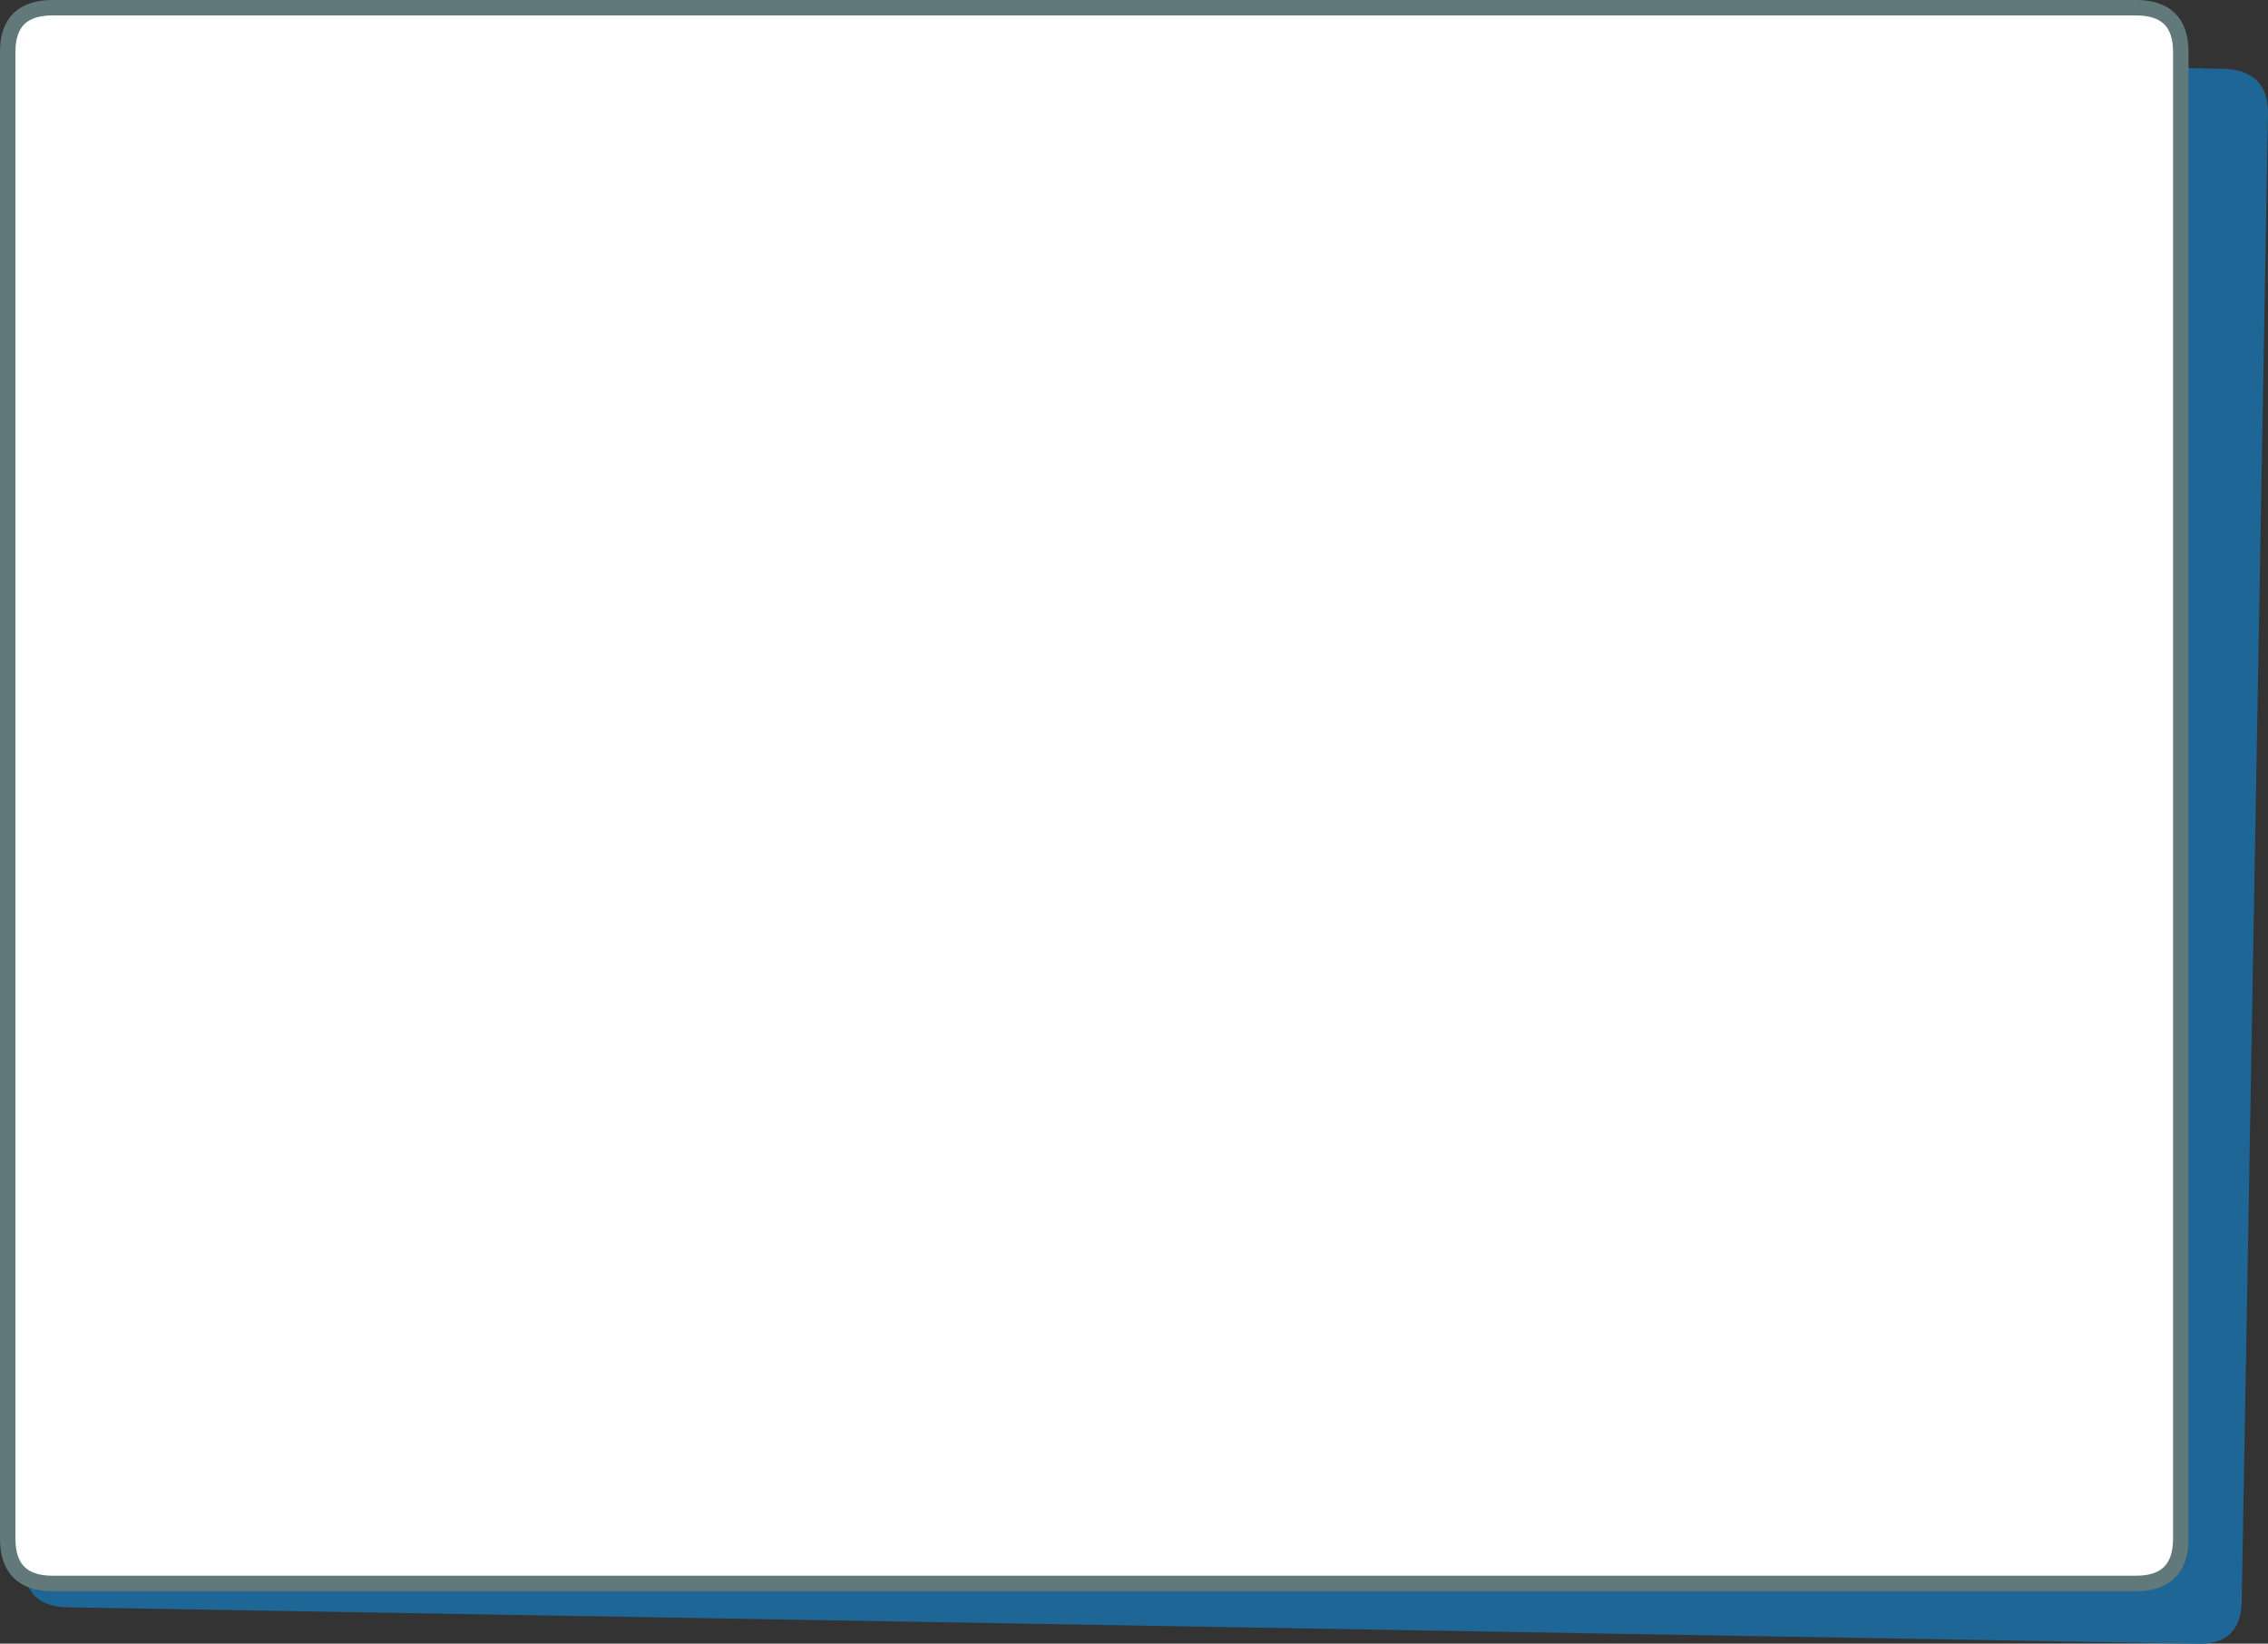
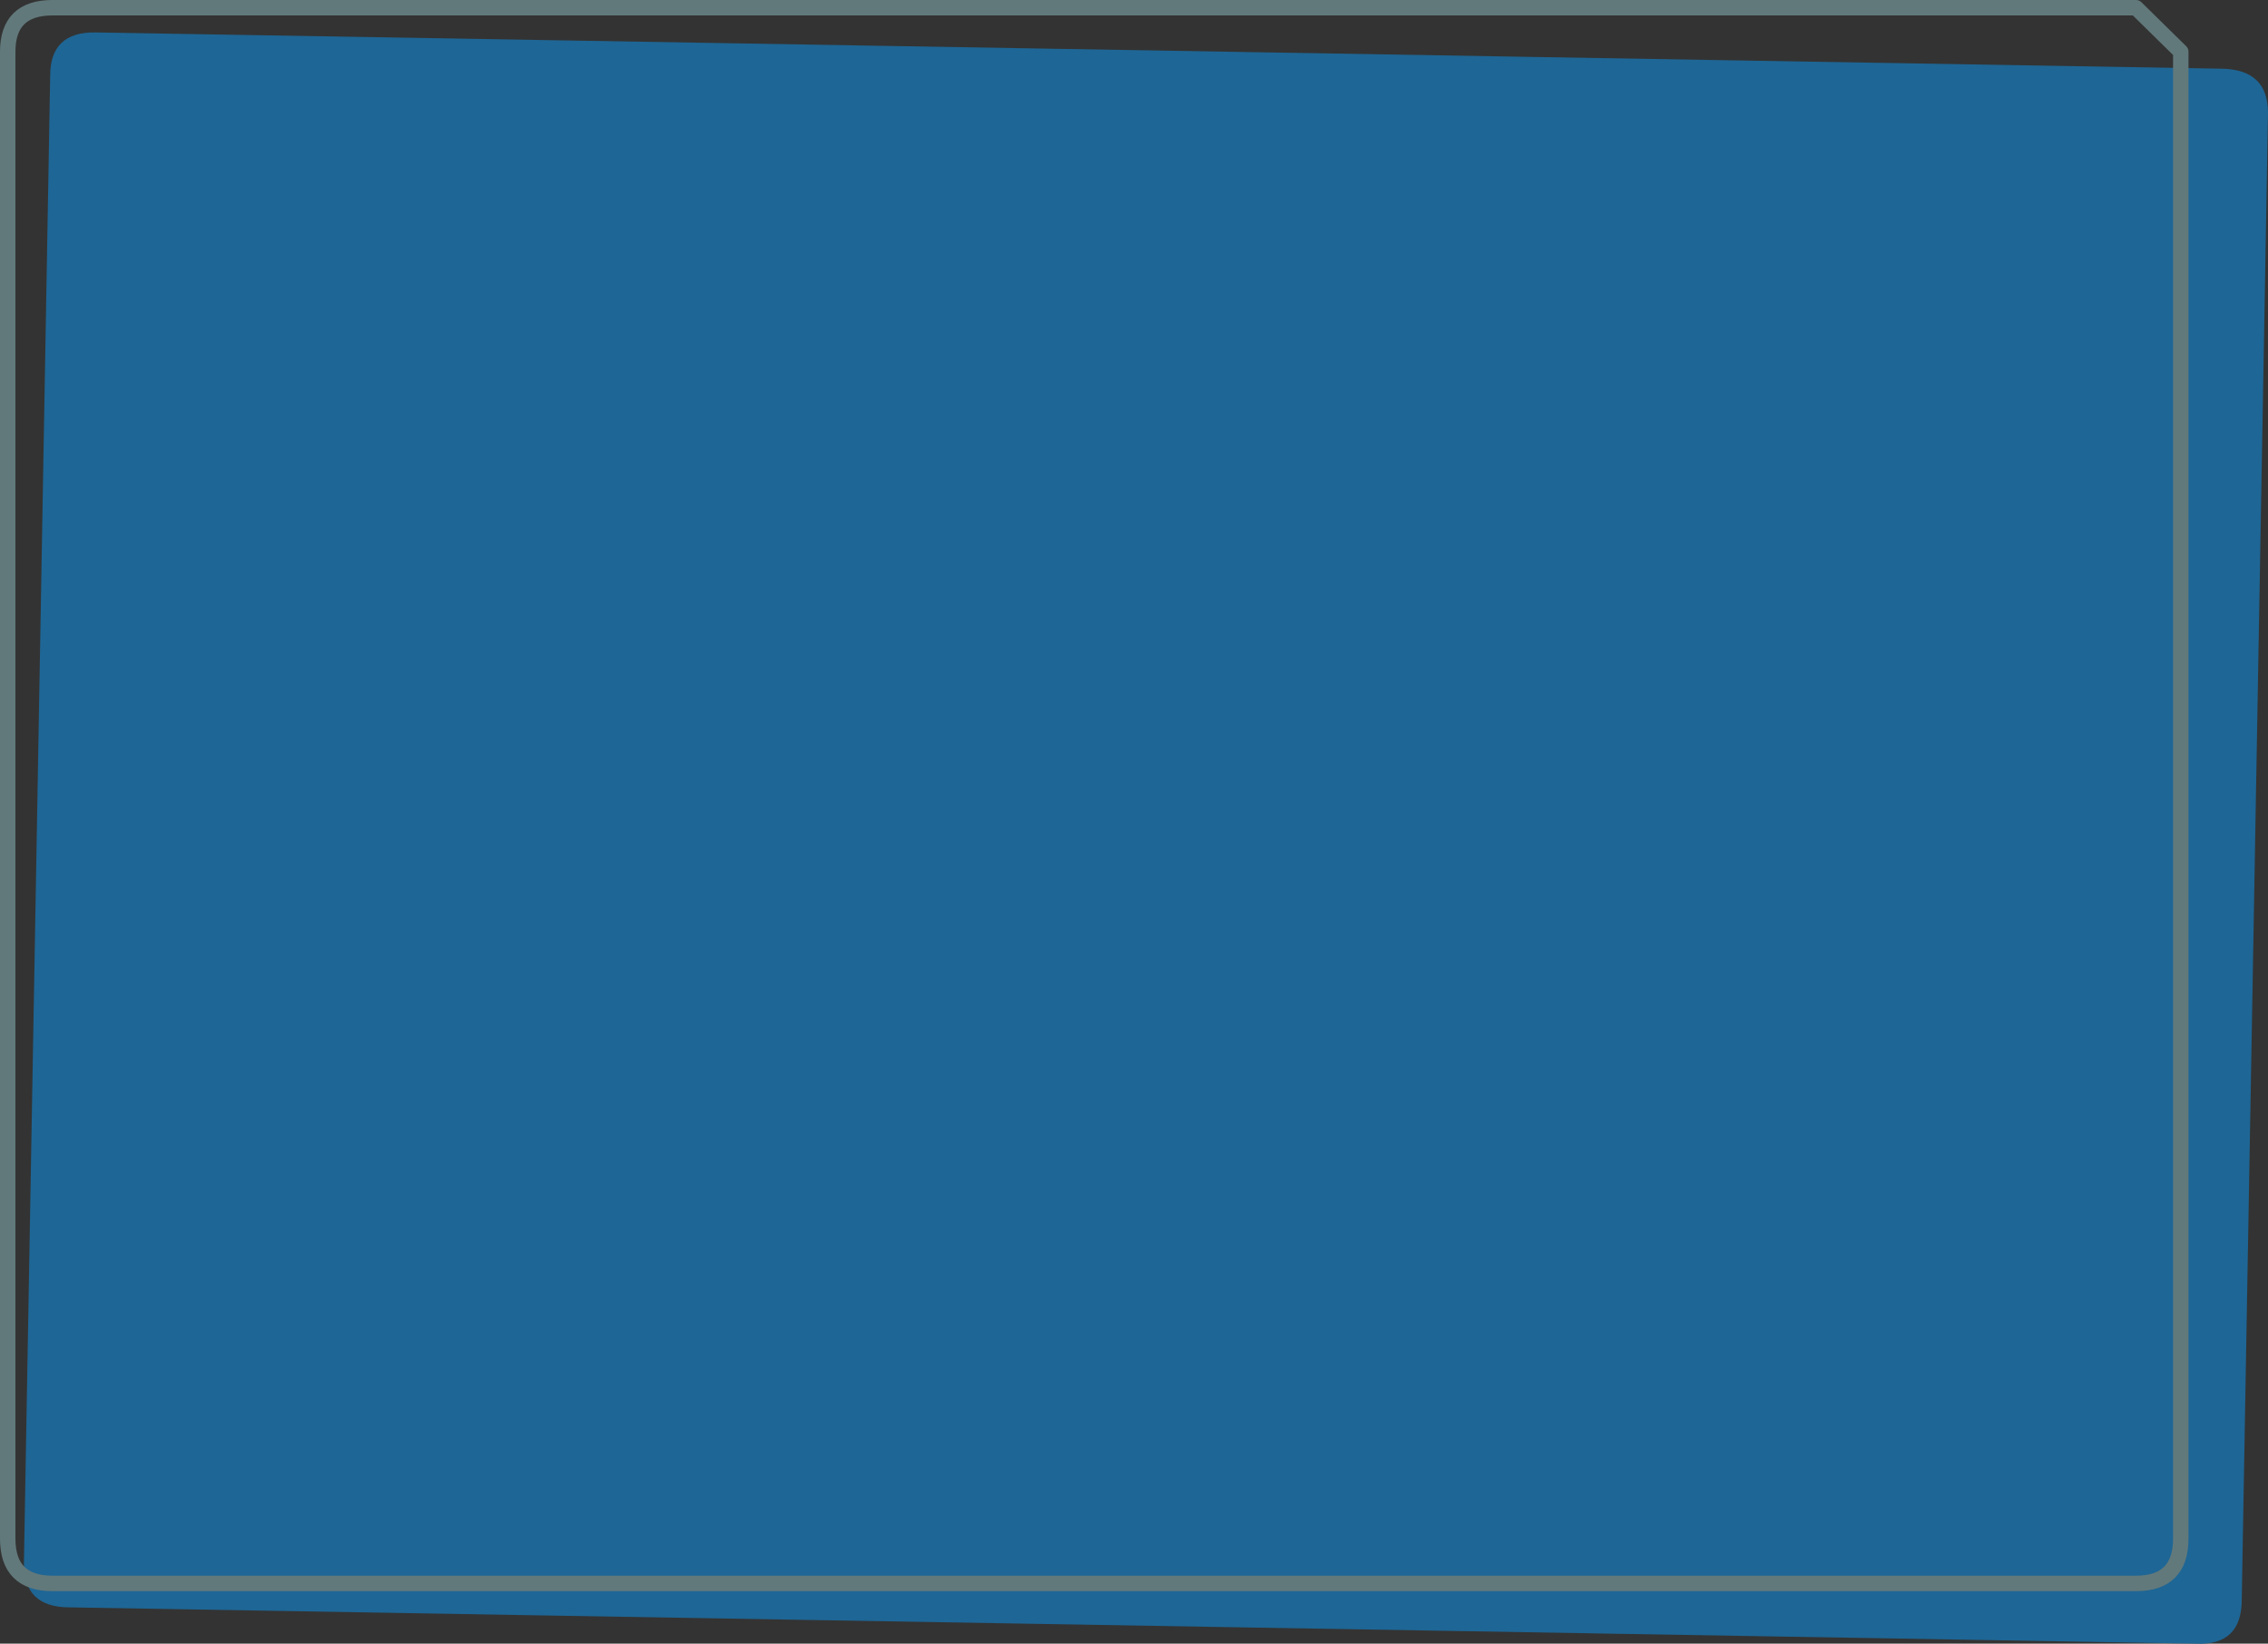
<svg xmlns="http://www.w3.org/2000/svg" height="106.45px" width="146.9px">
  <rect width="100%" height="100%" fill="#333333" stroke="none" />
  <g transform="matrix(1.0, 0.0, 0.0, 1.0, 52.4, 18.3)">
    <path d="M91.6 -13.85 Q94.5 -13.75 94.5 -11.0 L92.8 85.3 Q92.8 88.3 89.8 88.15 L-47.9 85.8 Q-50.9 85.8 -50.85 82.9 L-49.15 -13.4 Q-49.15 -16.25 -46.2 -16.2 L91.6 -13.85" fill="#1e6695" fill-rule="evenodd" stroke="none" />
-     <path d="M85.95 -17.8 Q88.85 -17.8 88.85 -14.95 L88.85 81.35 Q88.85 84.25 85.95 84.25 L-49.0 84.25 Q-51.9 84.25 -51.9 81.35 L-51.9 -14.95 Q-51.9 -17.8 -49.0 -17.8 L85.95 -17.8" fill="#ffffff" fill-rule="evenodd" stroke="none" />
-     <path d="M85.95 -17.8 L-49.0 -17.8 Q-51.9 -17.8 -51.9 -14.95 L-51.9 81.35 Q-51.9 84.25 -49.0 84.25 L85.95 84.25 Q88.85 84.25 88.85 81.35 L88.85 -14.95 Q88.85 -17.8 85.95 -17.8 Z" fill="none" stroke="#62797b" stroke-linecap="round" stroke-linejoin="round" stroke-width="1.0" />
+     <path d="M85.95 -17.8 L-49.0 -17.8 Q-51.9 -17.8 -51.9 -14.95 L-51.9 81.35 Q-51.9 84.25 -49.0 84.25 L85.95 84.25 Q88.85 84.25 88.85 81.35 L88.85 -14.95 Z" fill="none" stroke="#62797b" stroke-linecap="round" stroke-linejoin="round" stroke-width="1.0" />
  </g>
</svg>